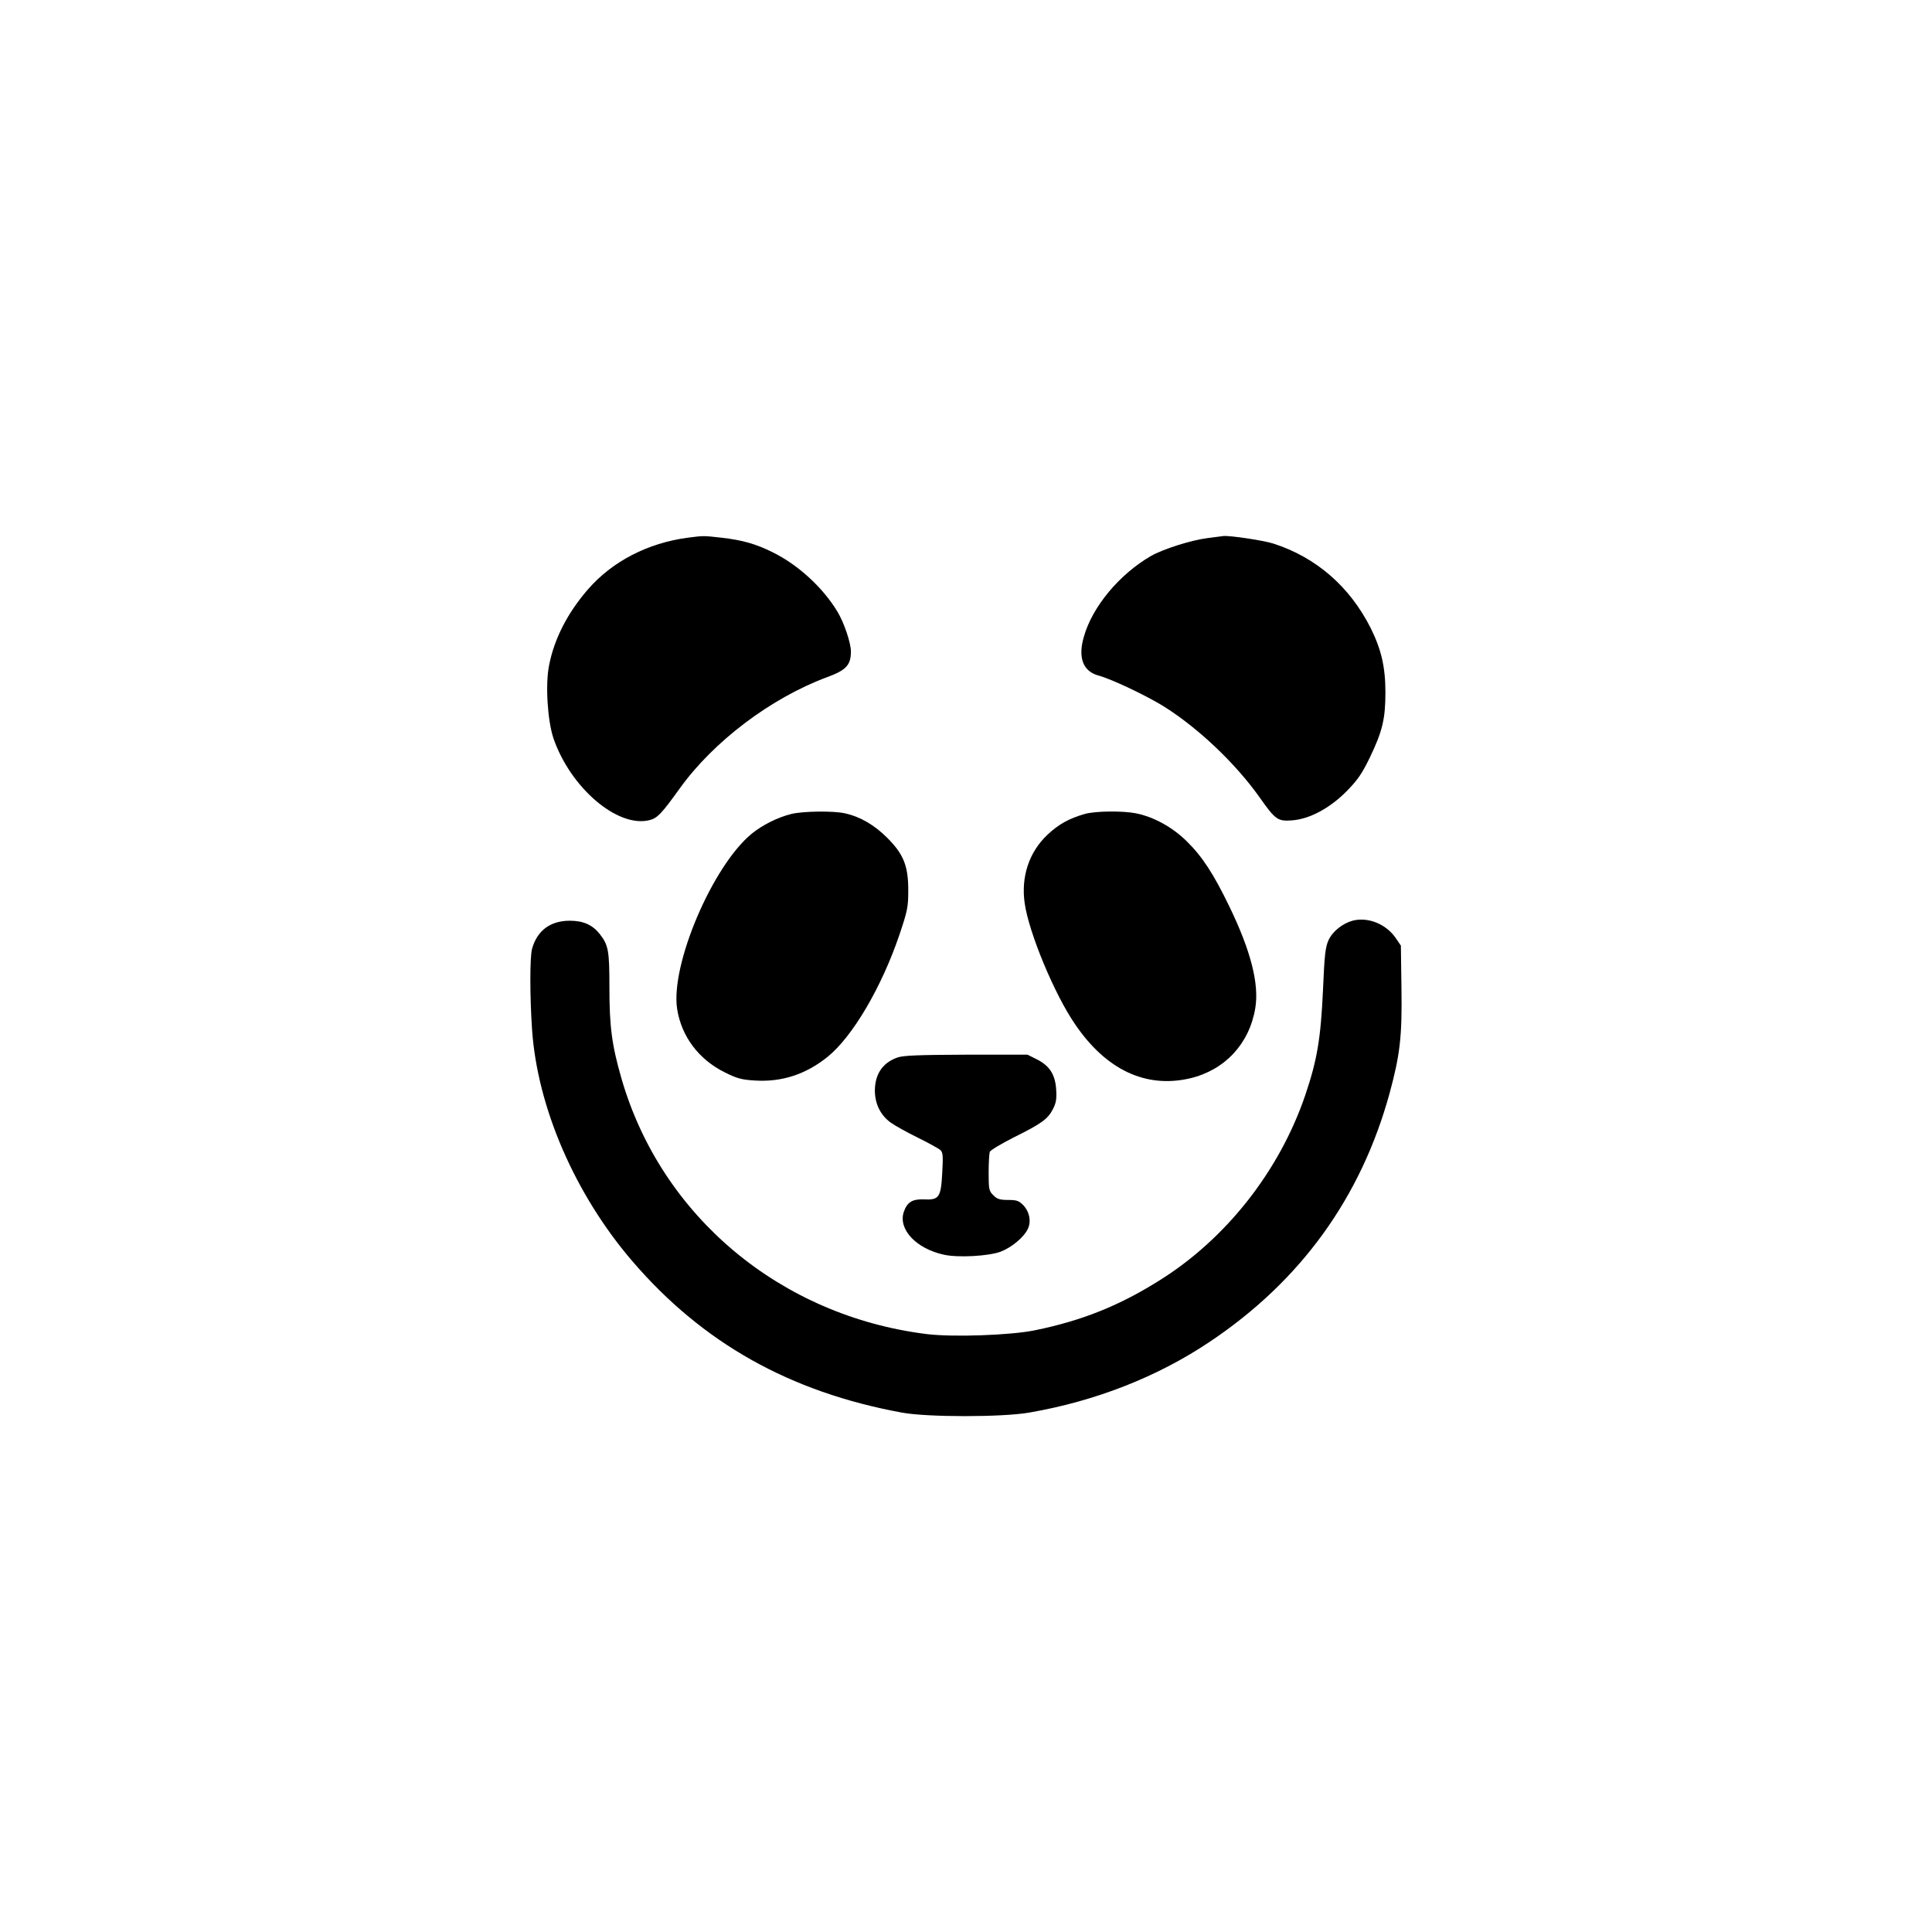
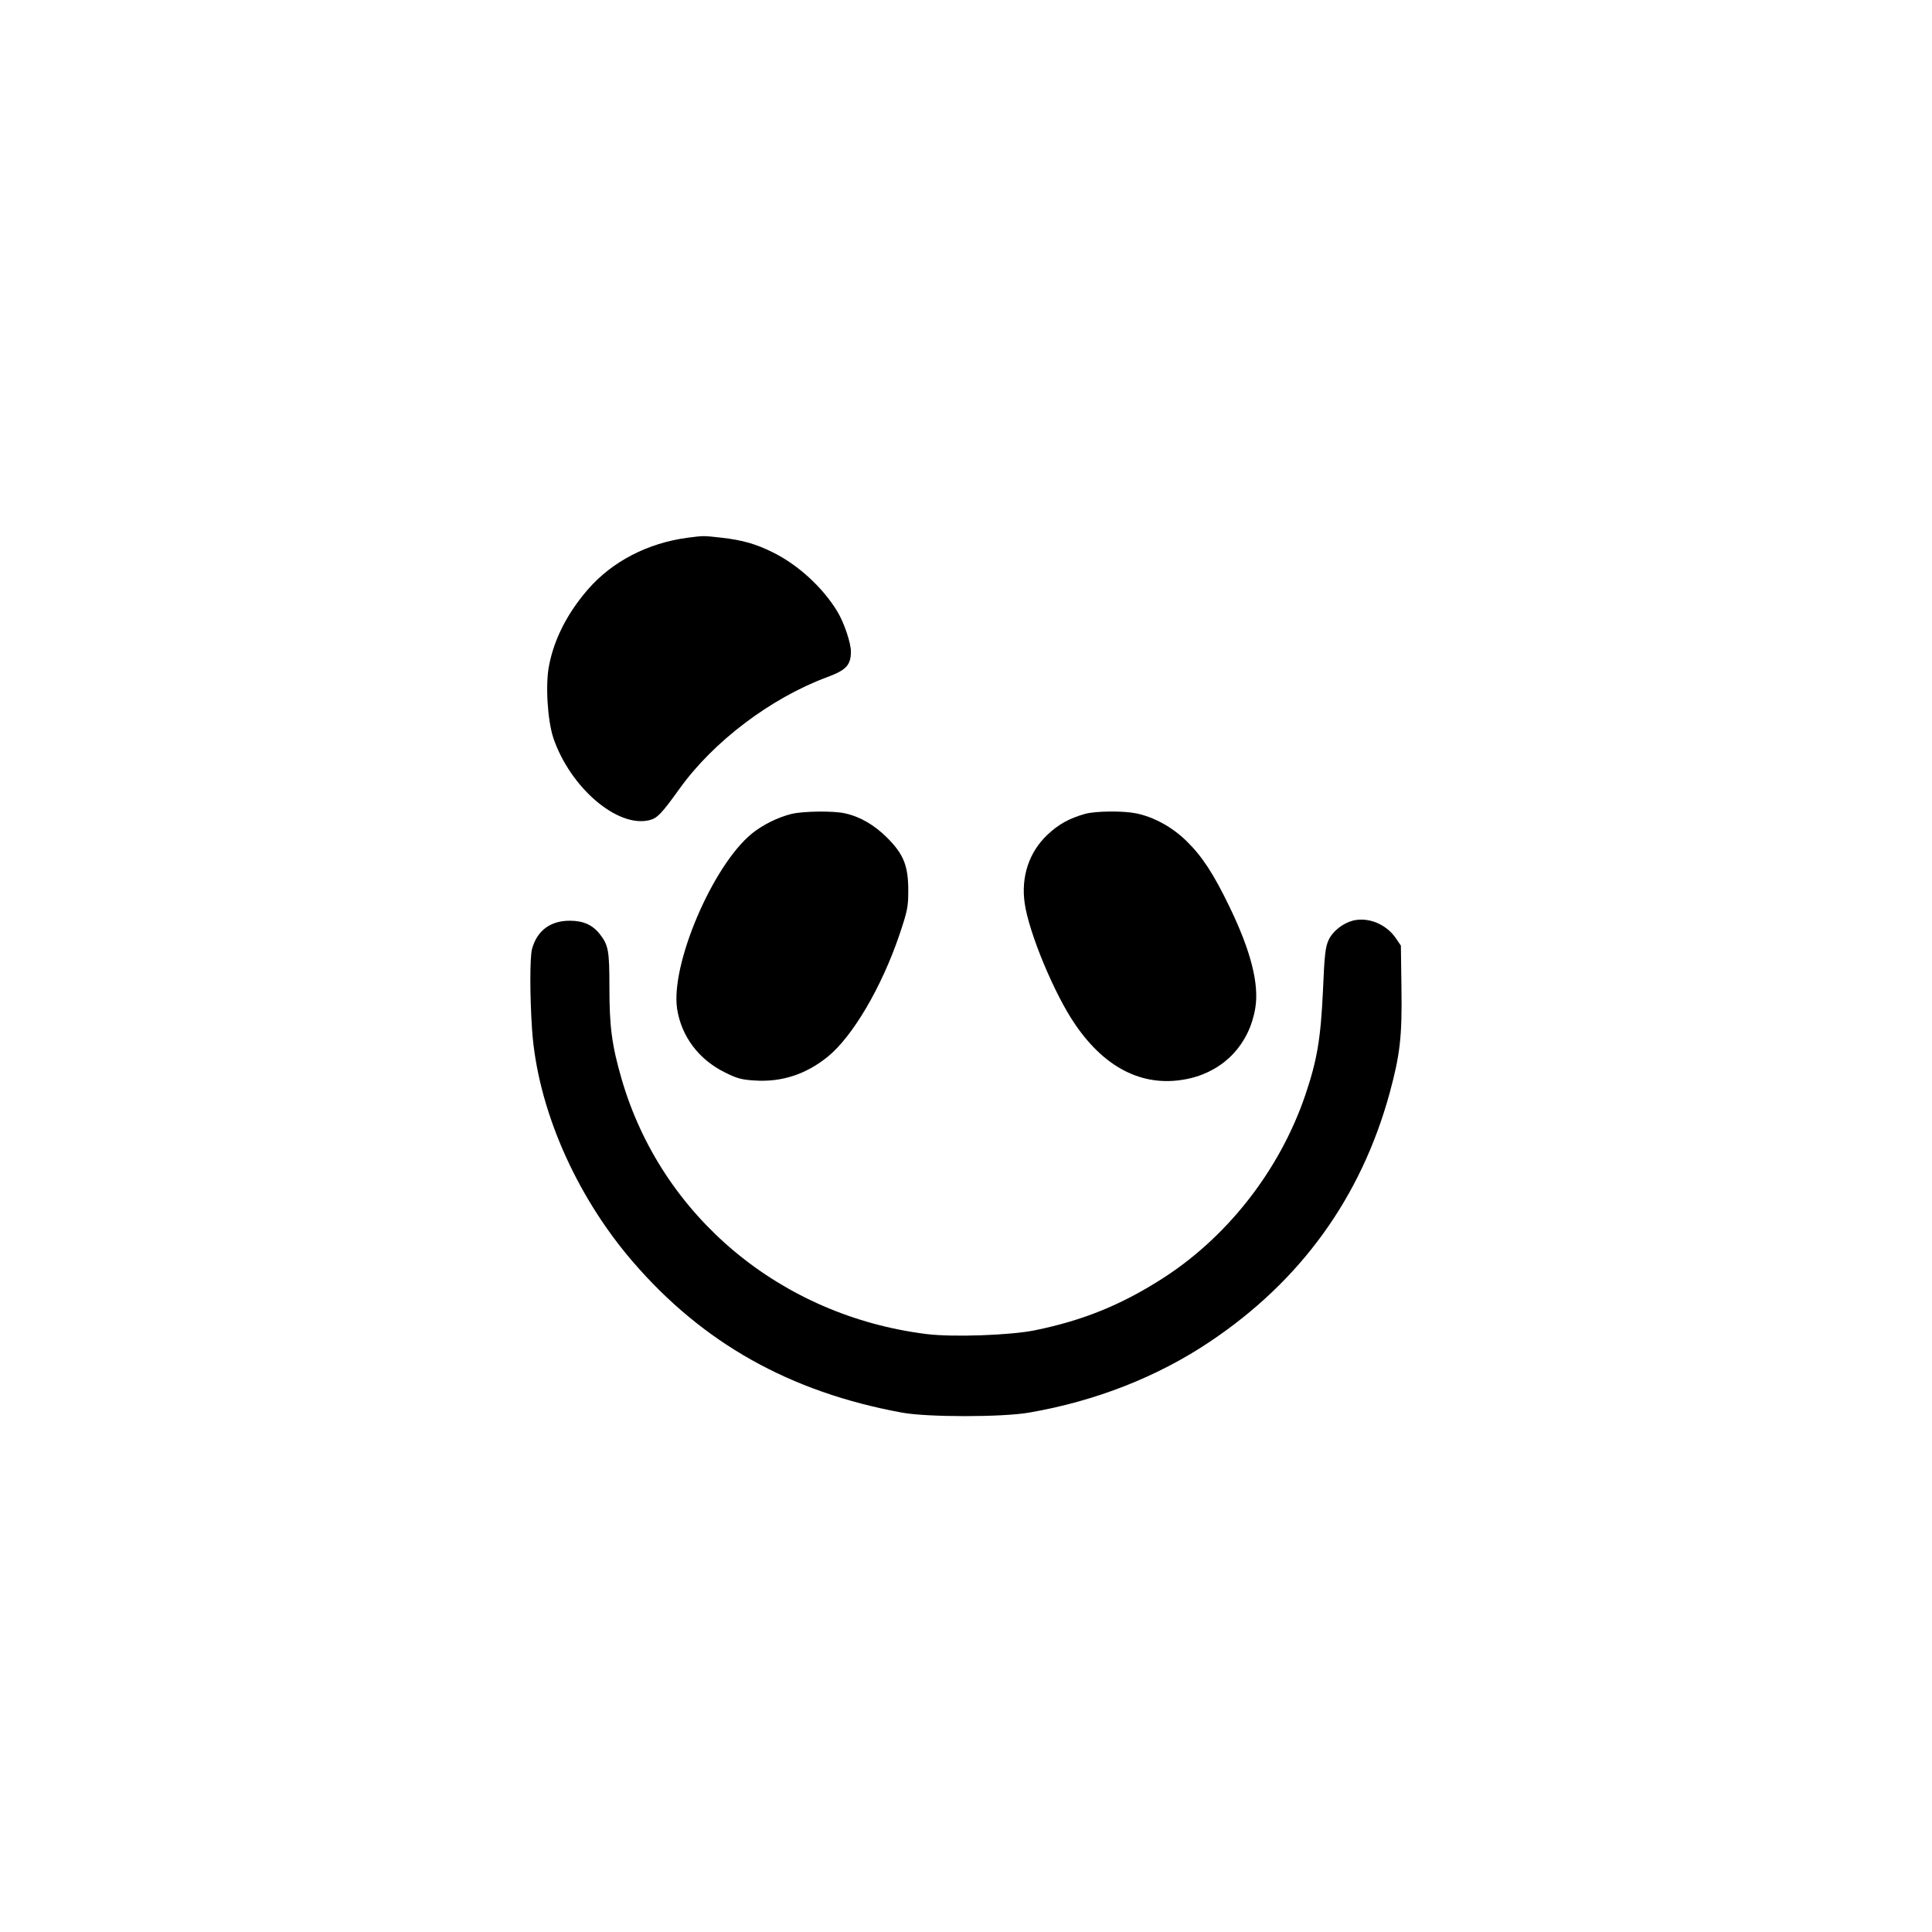
<svg xmlns="http://www.w3.org/2000/svg" version="1.0" width="1024pt" height="1024pt" viewBox="0 0 1024 1024" preserveAspectRatio="xMidYMid meet">
  <g transform="translate(0,1024) scale(0.1,-0.1)" fill="#000000" stroke="none">
    <path d="M3645 7390 c-211 -28 -399 -125 -528 -273 -108 -124 -180 -263 -207 -405 -20 -101 -8 -290 23 -384 90 -263 340 -477 509 -435 42 10 65 35 160 167 180 251 484 480 782 591 101 37 126 64 126 136 0 45 -36 153 -72 212 -76 126 -207 247 -343 314 -89 44 -158 64 -270 77 -99 11 -94 11 -180 0z" />
-     <path d="M6400 7388 c-87 -11 -235 -58 -300 -95 -167 -97 -310 -268 -355 -427 -33 -112 -5 -185 79 -207 69 -19 246 -103 341 -161 183 -114 382 -302 511 -484 84 -119 96 -128 173 -122 92 7 199 64 288 154 58 59 81 92 122 176 68 141 84 207 84 348 0 135 -22 228 -78 341 -111 220 -289 375 -516 448 -53 17 -229 43 -264 40 -5 -1 -44 -6 -85 -11z" />
    <path d="M4195 5926 c-73 -18 -153 -58 -211 -105 -208 -171 -431 -695 -395 -929 23 -146 115 -268 253 -336 64 -32 89 -39 160 -43 142 -9 270 33 385 126 132 107 285 367 380 646 43 128 47 148 47 235 0 131 -24 192 -113 281 -68 67 -141 110 -222 128 -59 14 -222 12 -284 -3z" />
    <path d="M5750 5926 c-84 -24 -140 -55 -199 -111 -97 -92 -140 -222 -120 -362 22 -156 158 -484 268 -643 165 -242 376 -340 610 -285 183 44 312 182 344 370 22 128 -23 305 -137 540 -83 172 -144 266 -227 347 -74 73 -173 128 -267 147 -69 14 -215 13 -272 -3z" />
    <path d="M7172 5361 c-54 -14 -108 -56 -130 -103 -17 -37 -22 -76 -30 -268 -12 -257 -31 -369 -94 -555 -137 -402 -420 -762 -775 -983 -212 -133 -409 -212 -659 -263 -128 -26 -431 -37 -571 -20 -775 96 -1406 623 -1618 1351 -52 180 -65 277 -65 488 0 192 -5 222 -50 280 -39 50 -88 72 -160 72 -103 0 -173 -52 -200 -149 -12 -44 -12 -251 0 -427 28 -414 228 -875 532 -1229 372 -433 834 -693 1428 -802 134 -25 532 -25 675 0 353 61 681 190 958 376 481 322 800 763 952 1316 55 203 67 300 63 557 l-3 226 -30 44 c-51 71 -143 108 -223 89z" />
-     <path d="M4757 4635 c-78 -27 -119 -87 -120 -174 0 -71 29 -131 84 -171 22 -16 87 -52 144 -80 57 -28 111 -58 120 -66 13 -13 14 -33 9 -122 -7 -130 -17 -143 -99 -139 -60 2 -87 -15 -105 -67 -30 -92 66 -194 212 -226 75 -17 238 -8 302 16 57 22 120 74 142 117 21 40 12 92 -22 129 -24 24 -35 28 -81 28 -44 0 -59 5 -78 25 -23 22 -25 32 -25 119 0 52 3 102 6 111 4 9 61 43 128 77 147 73 180 97 207 150 17 33 20 55 17 103 -5 80 -35 126 -102 160 l-50 25 -325 0 c-250 -1 -335 -4 -364 -15z" />
  </g>
</svg>